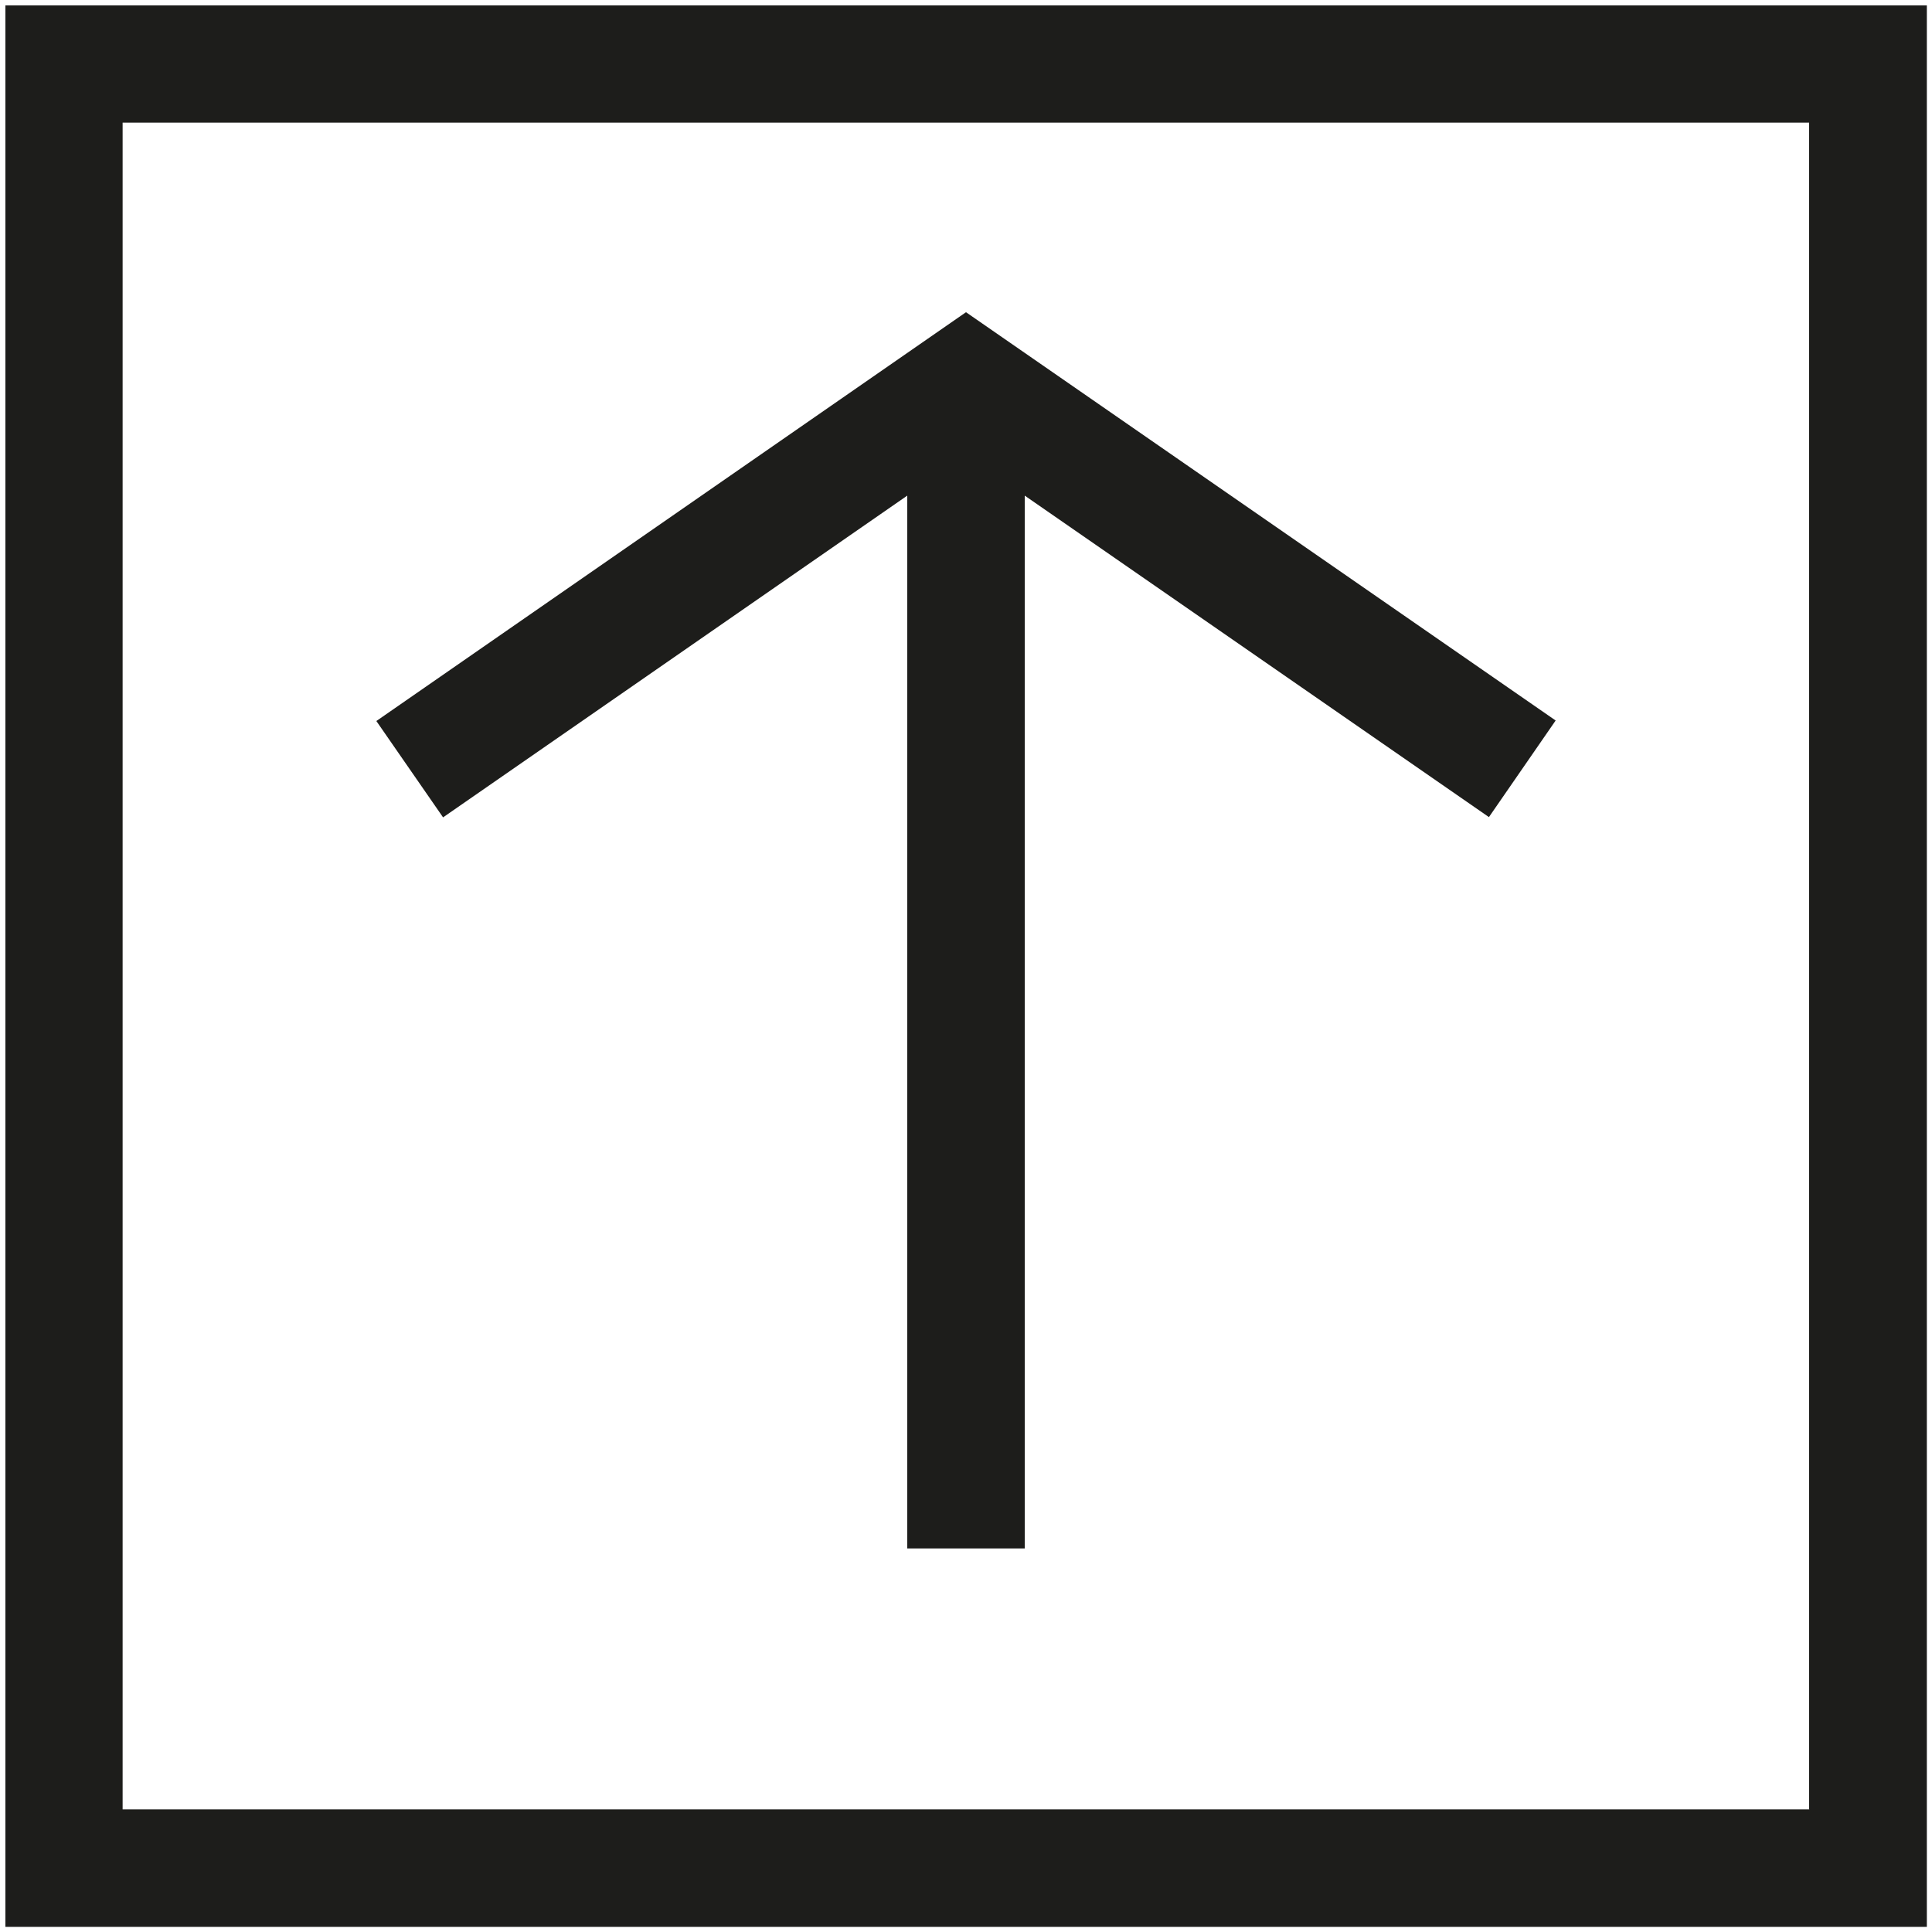
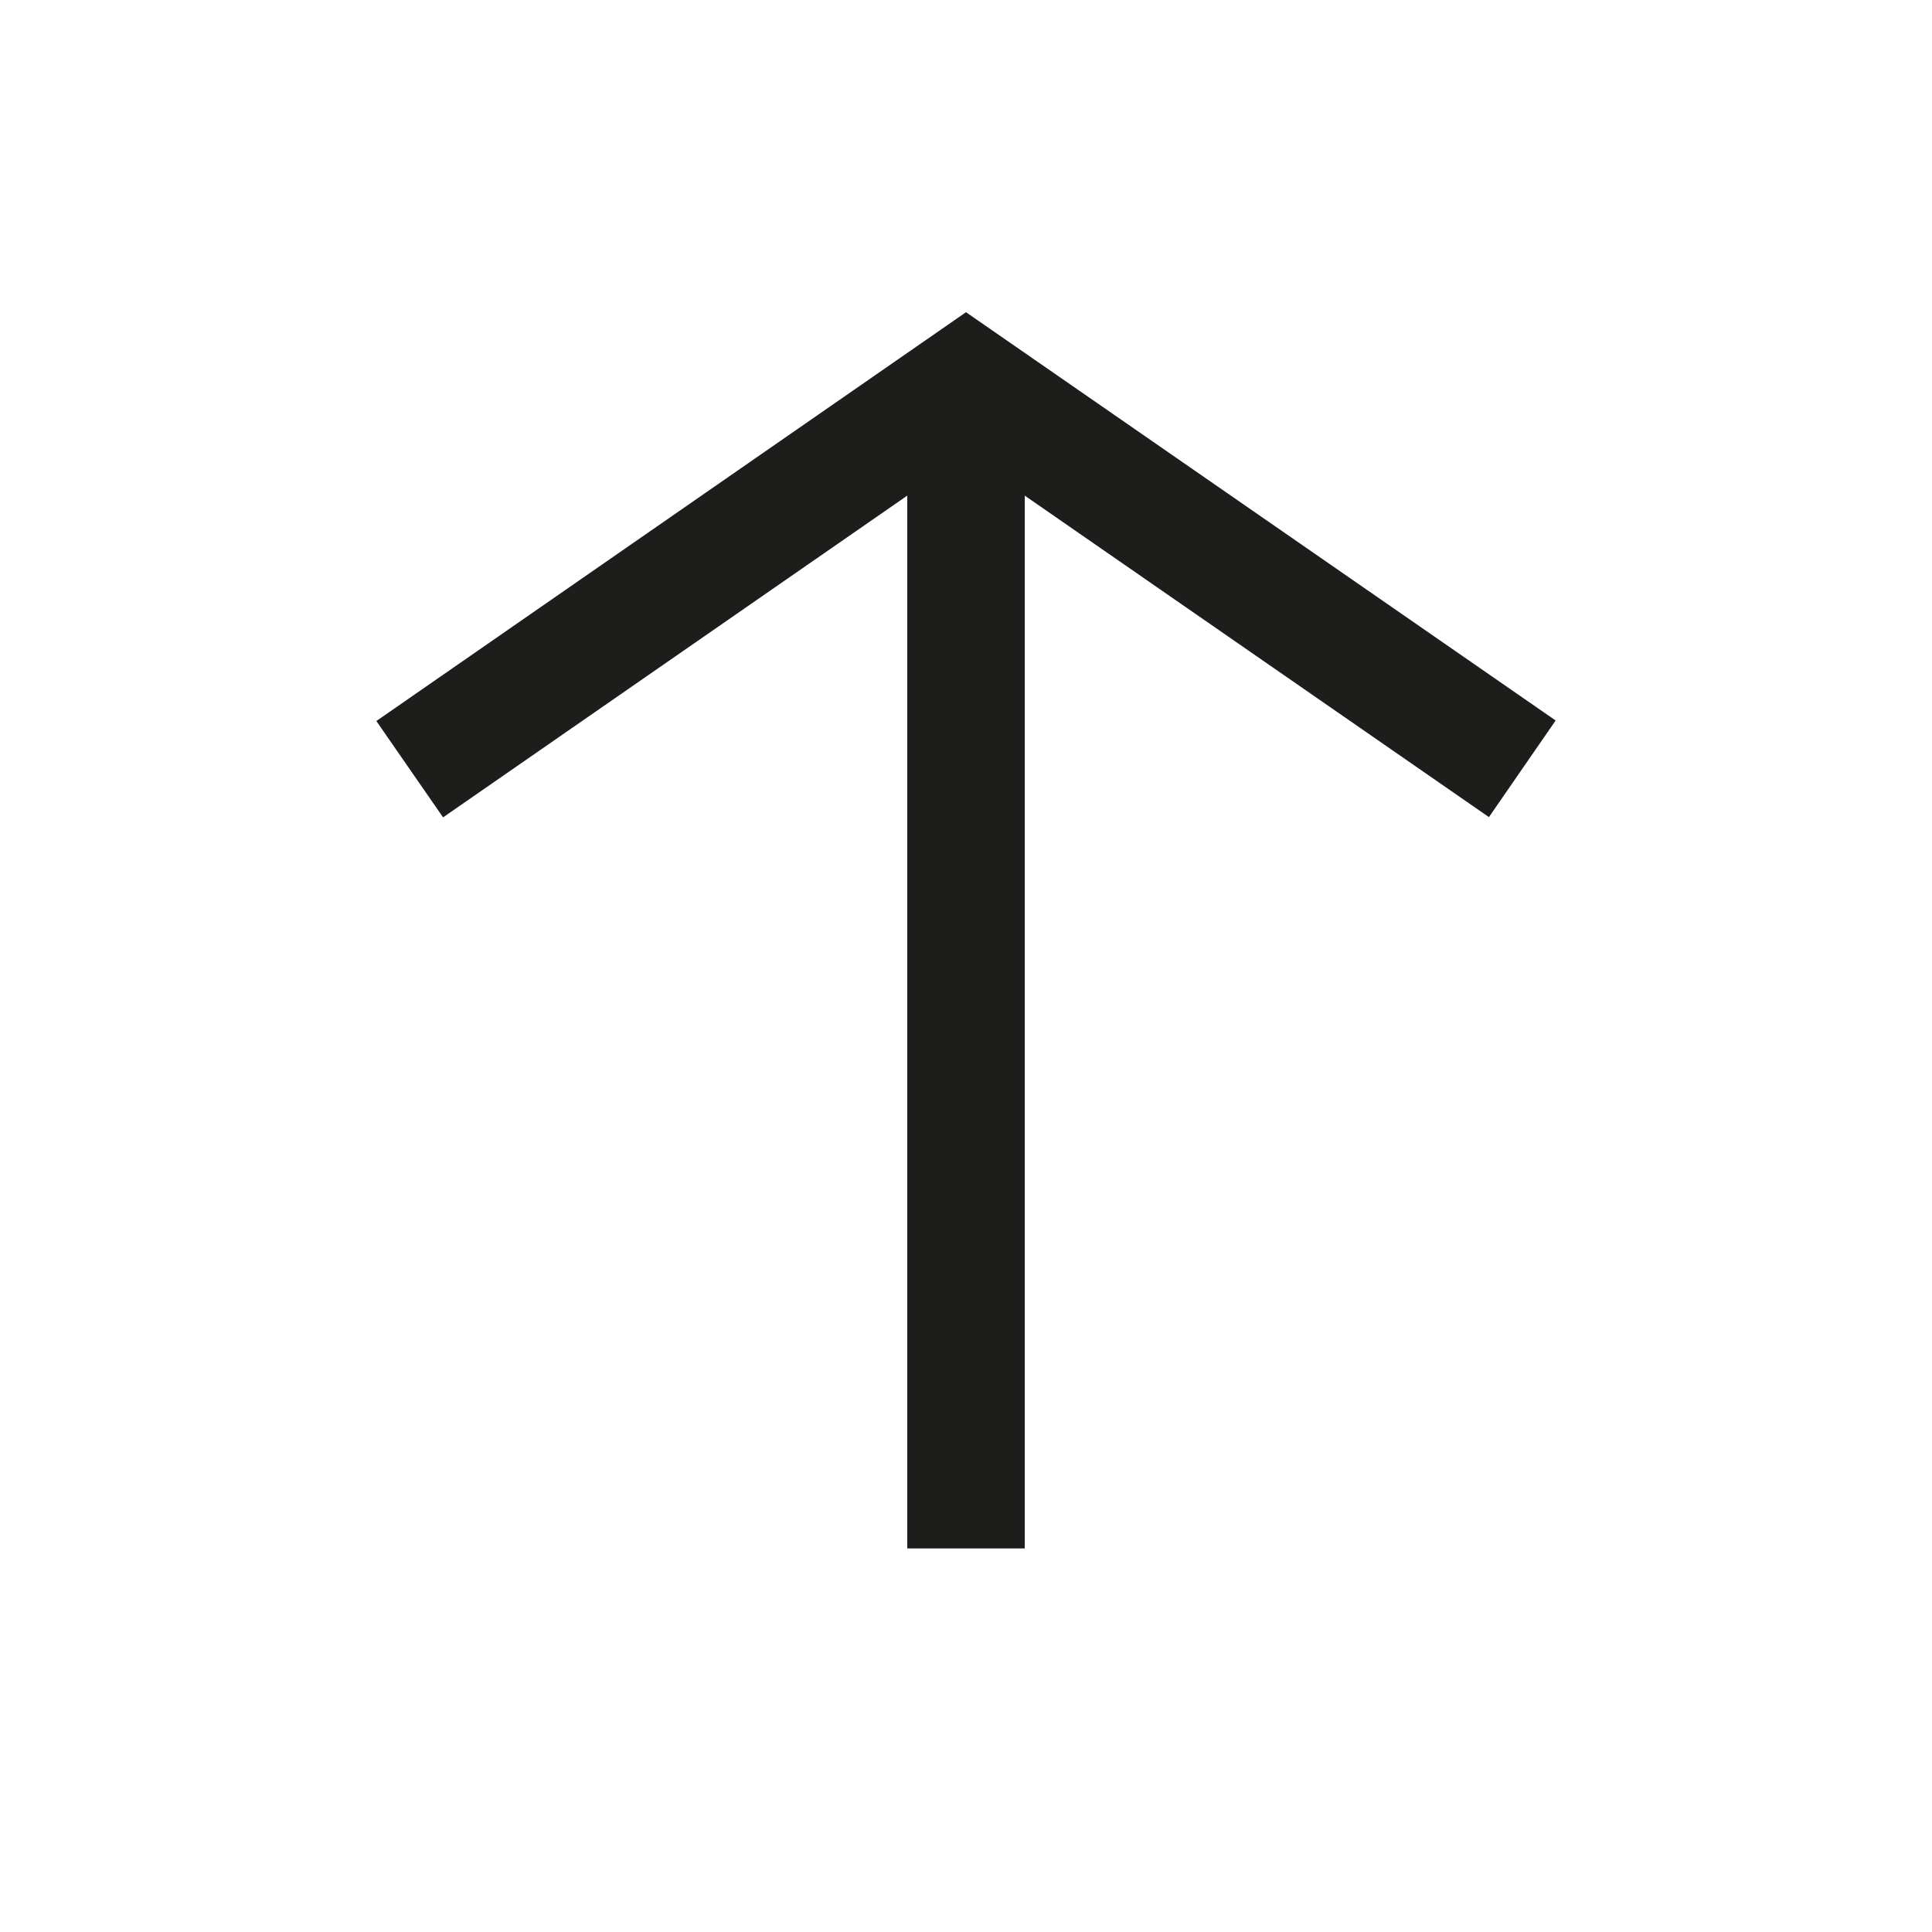
<svg xmlns="http://www.w3.org/2000/svg" id="Camada_1" data-name="Camada 1" width="75" height="75" viewBox="0 0 75 75">
  <polygon points="35.22 19.24 35.22 60.11 39.78 60.11 39.78 19.24 57.8 31.72 60.39 27.97 37.5 12.12 14.61 27.99 17.2 31.73 35.22 19.24" style="fill: #1d1d1b;" />
-   <path d="M.21.21v74.59h74.59V.21H.21ZM70.24,70.24H4.76V4.76h65.47v65.47Z" style="fill: #1d1d1b;" />
</svg>